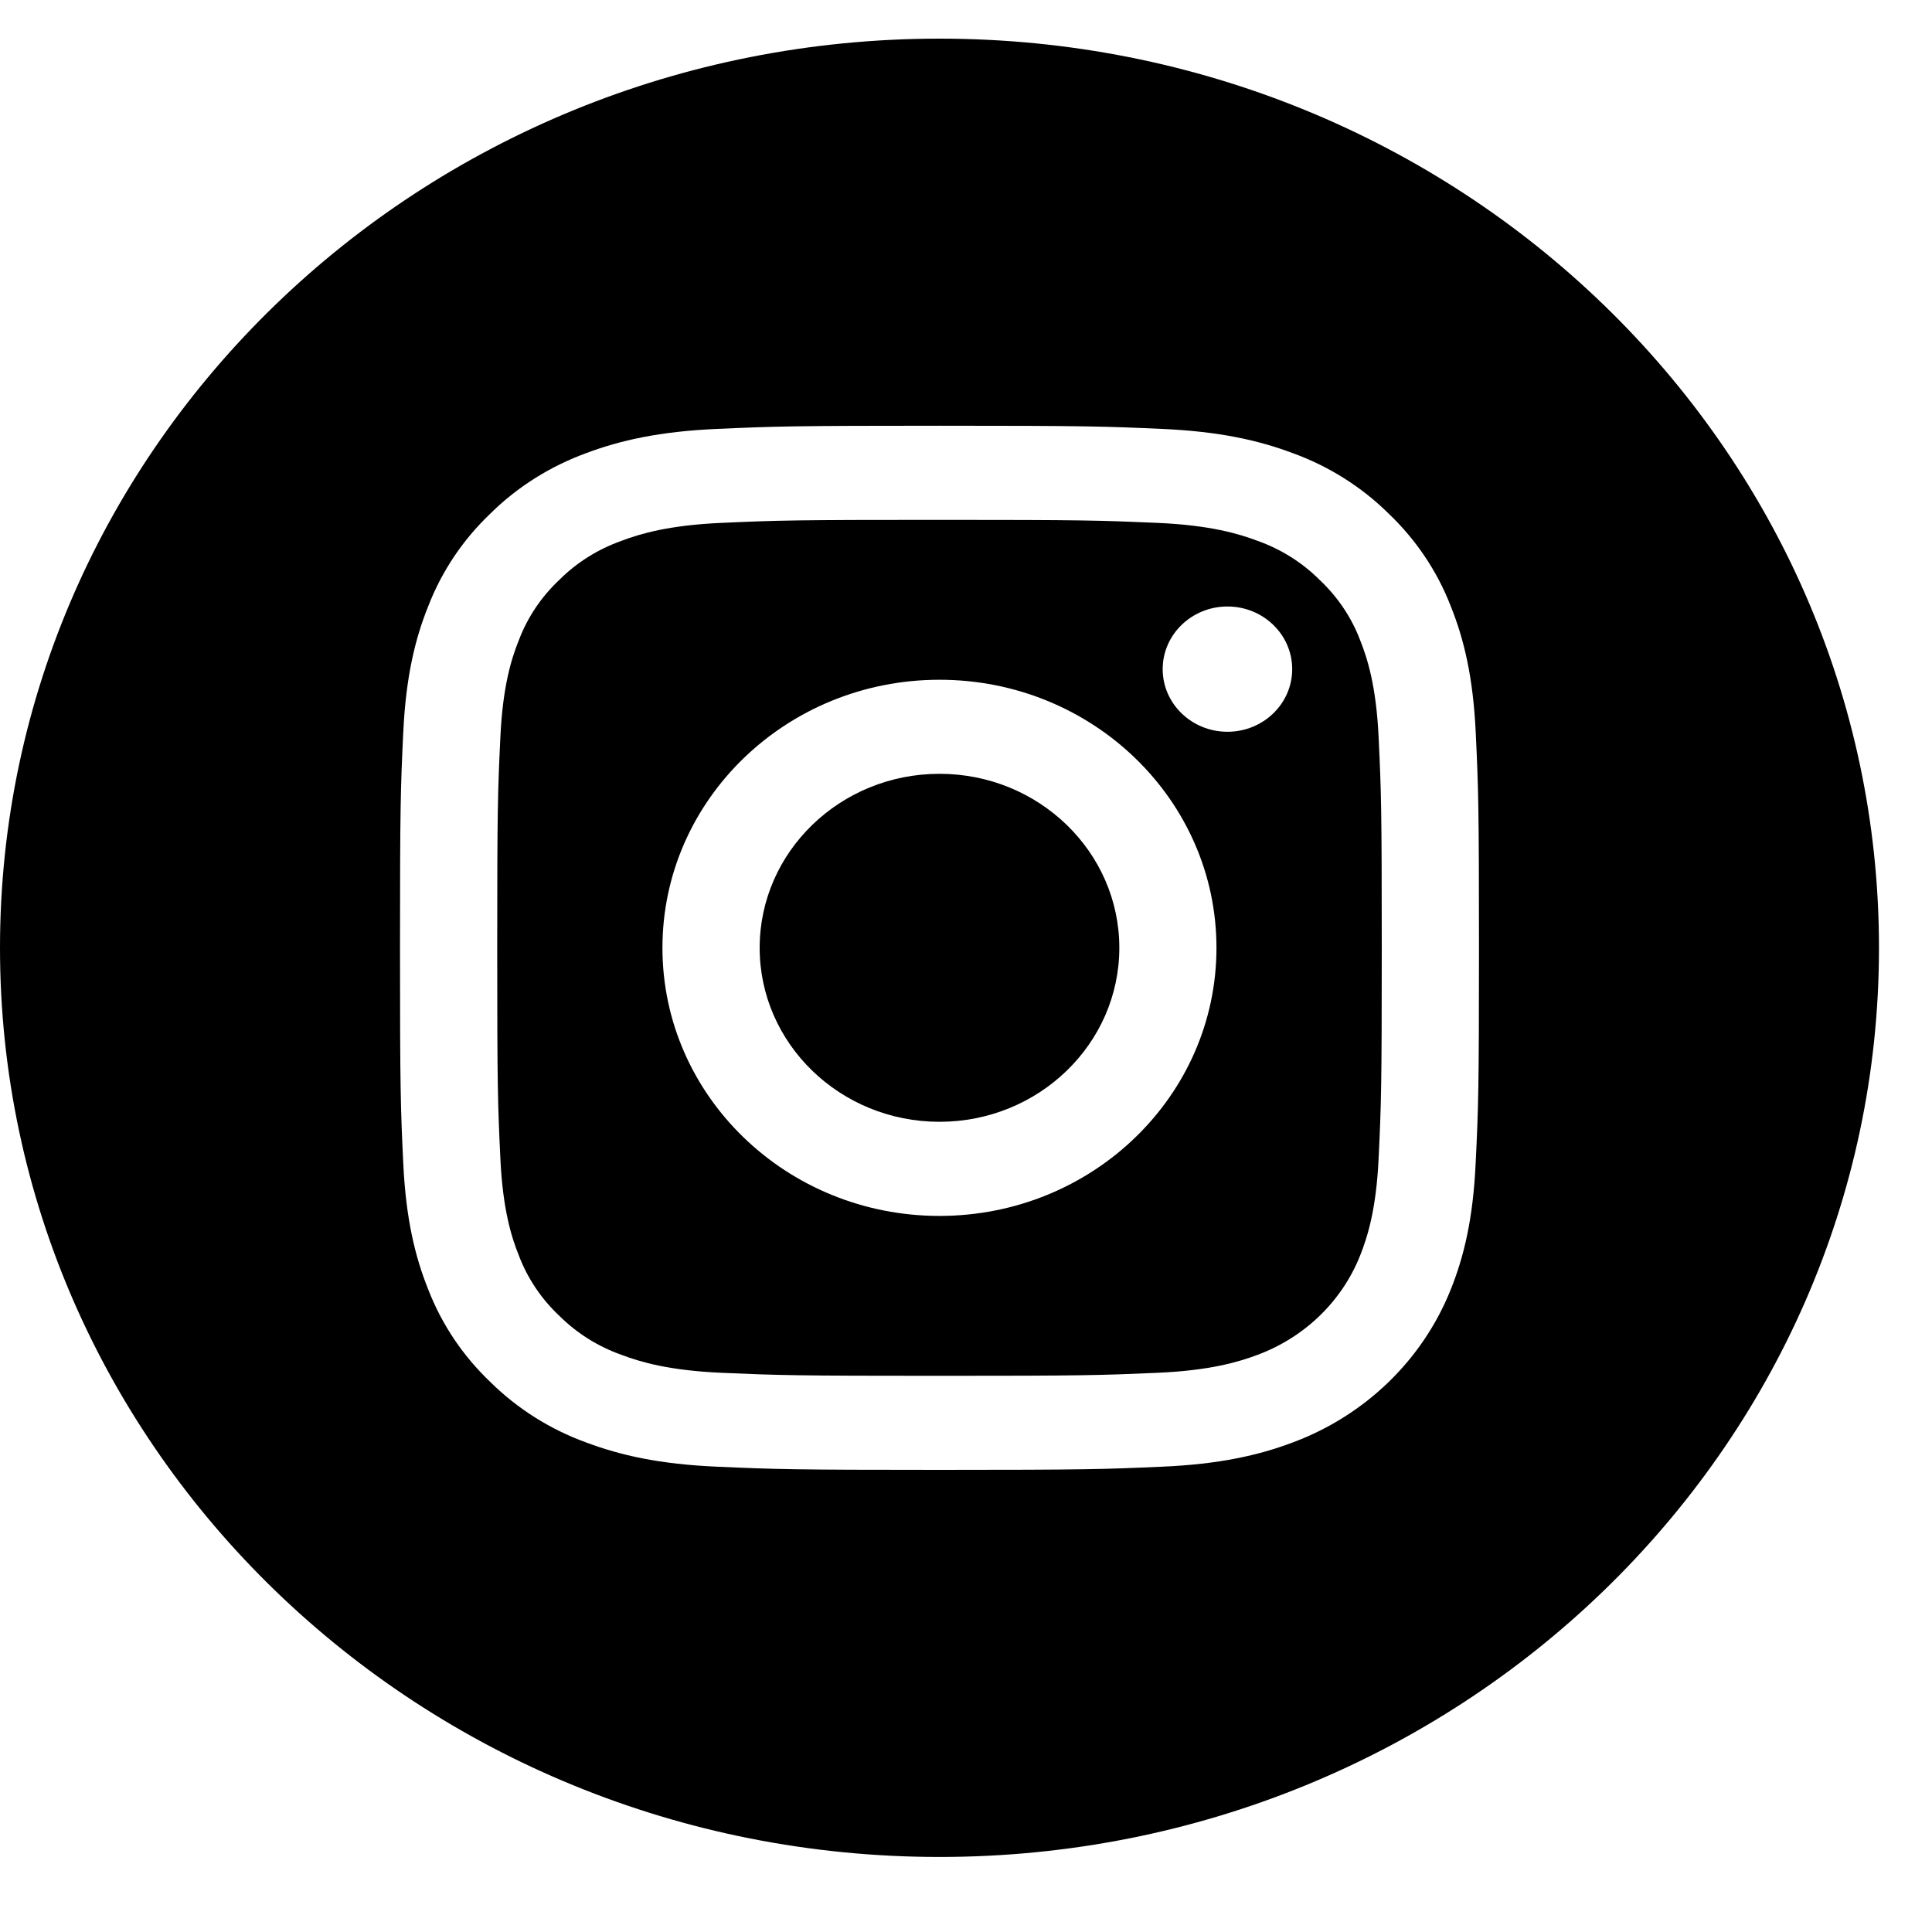
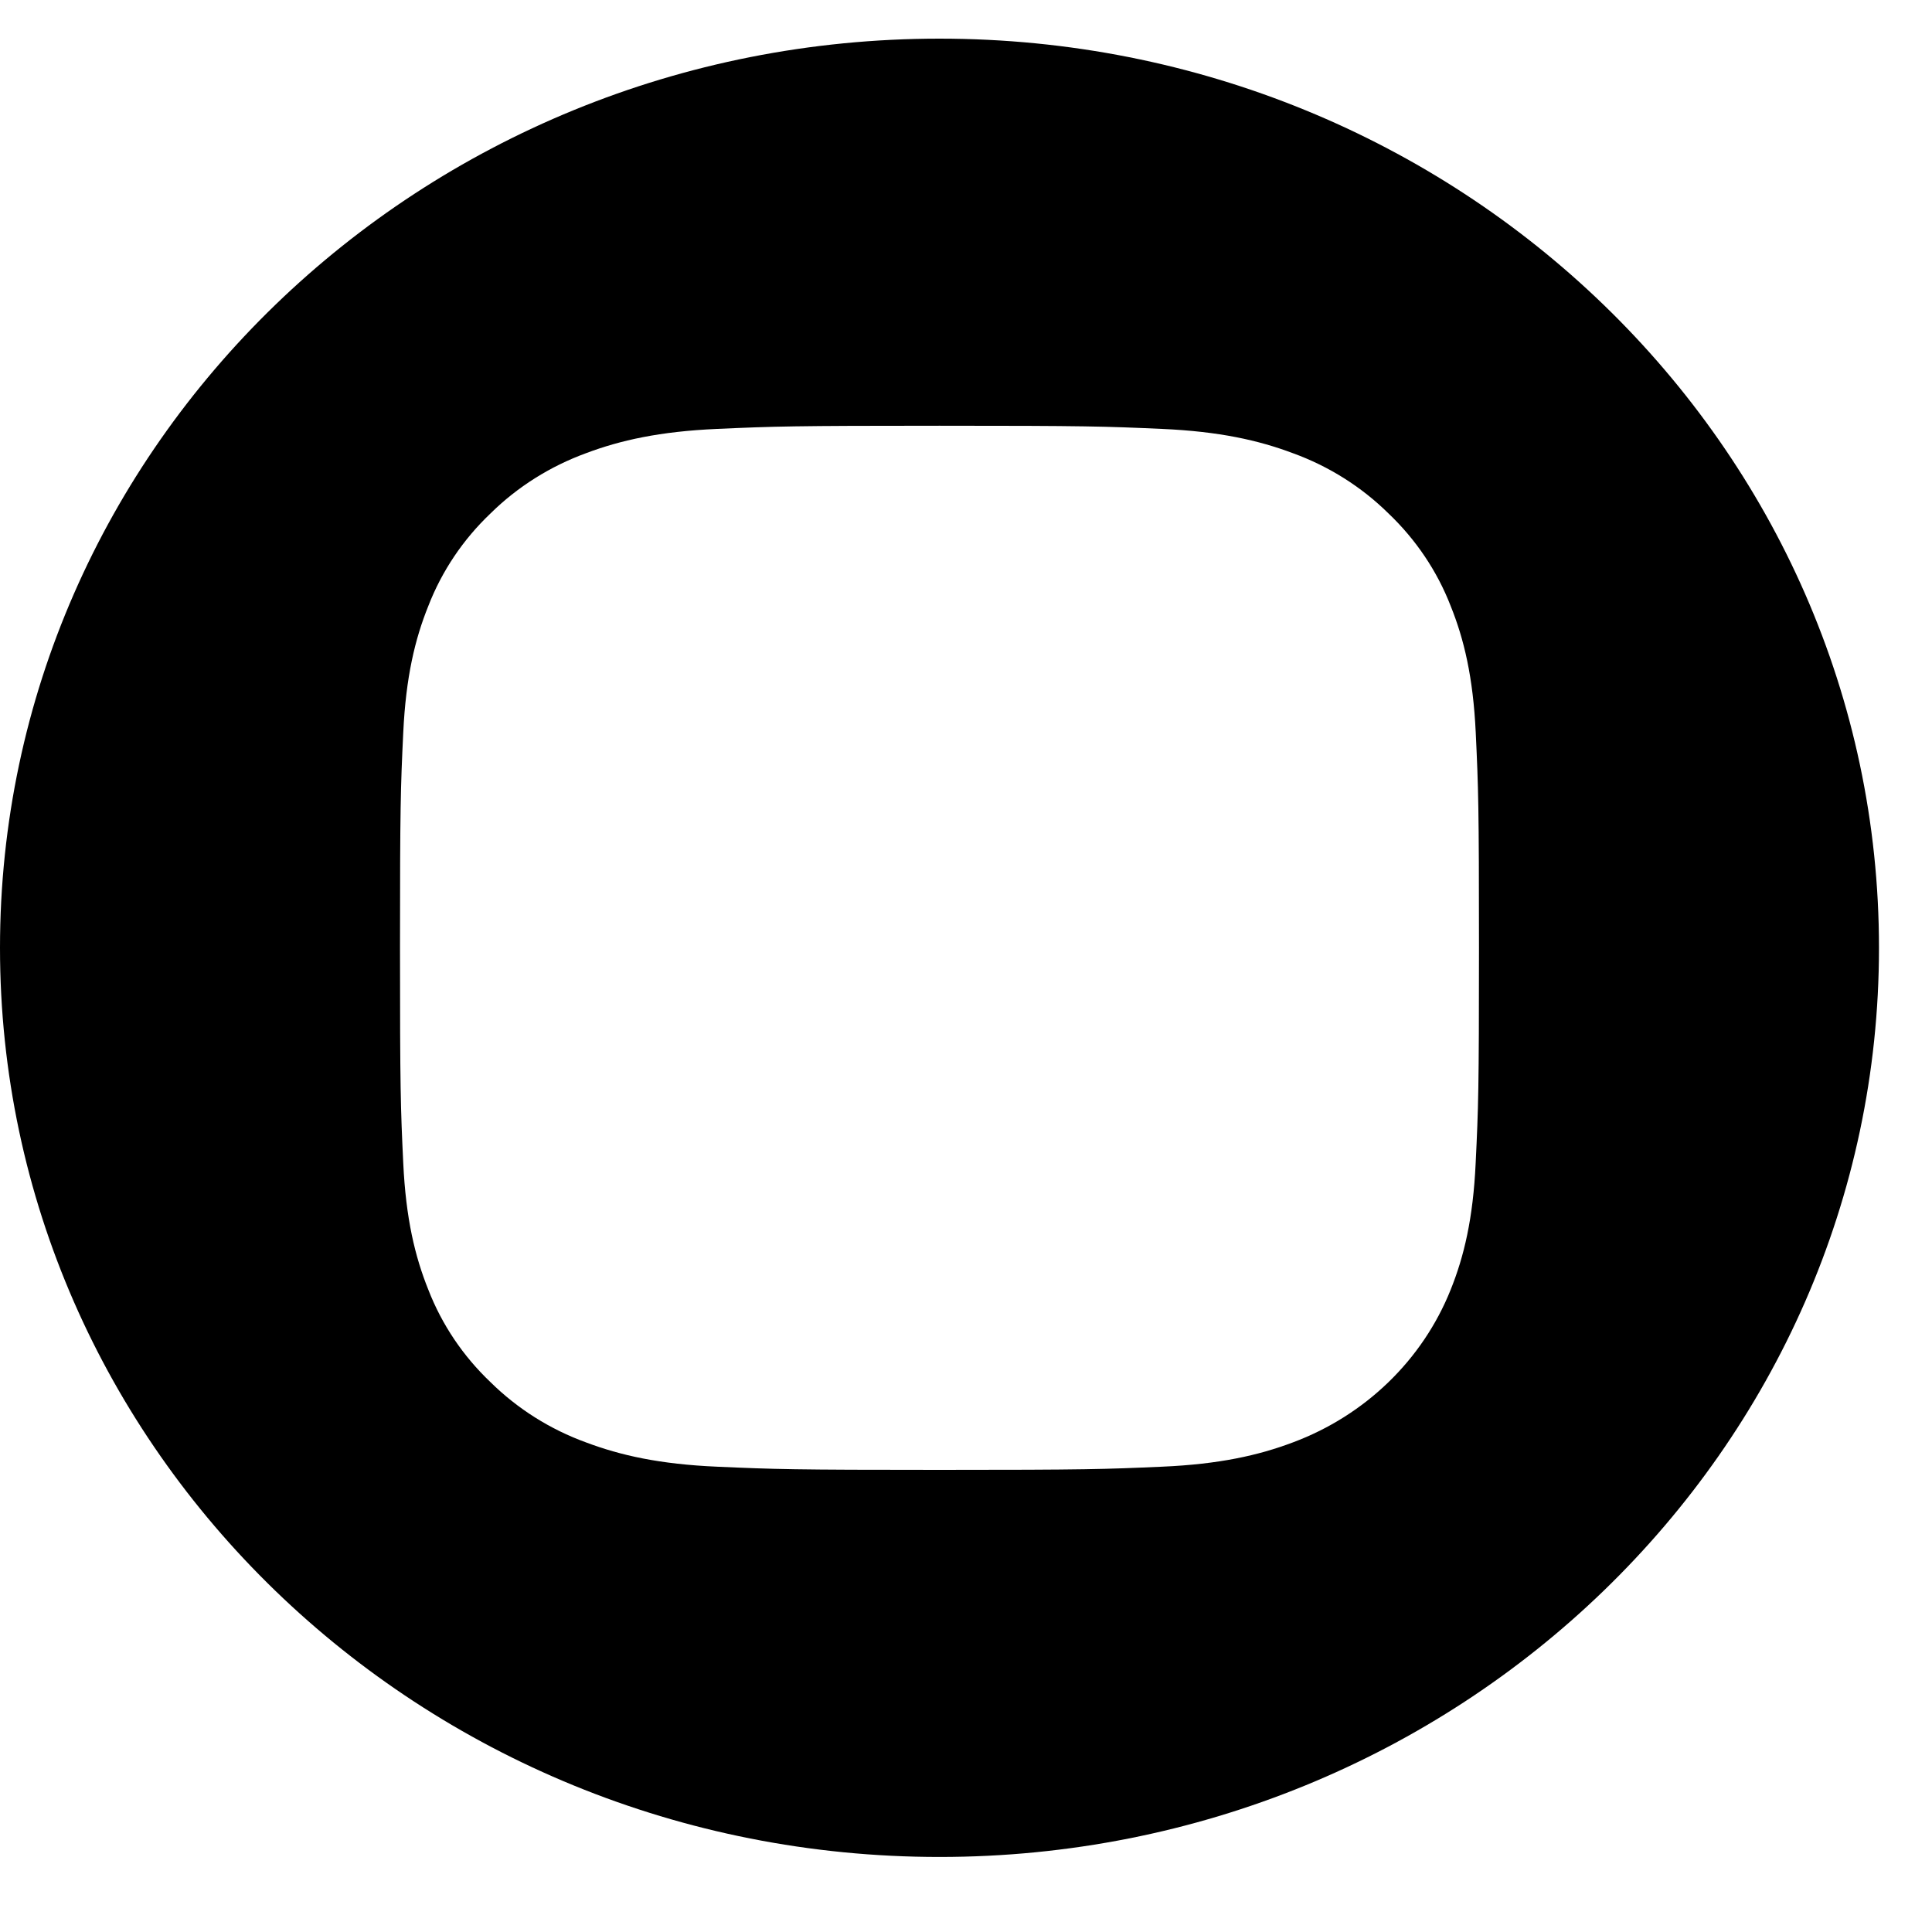
<svg xmlns="http://www.w3.org/2000/svg" width="24" height="24" viewBox="0 0 25 24" version="1.1" xml:space="preserve" style="fill-rule:evenodd;clip-rule:evenodd;stroke-linejoin:round;stroke-miterlimit:2;">
-   <path d="M14.484,11.765C14.484,10.522 13.441,9.513 12.157,9.513C10.873,9.513 9.83,10.522 9.83,11.765C9.83,13.007 10.873,14.016 12.157,14.016C13.441,14.016 14.484,13.007 14.484,11.765Z" />
-   <path d="M17.599,7.781C17.487,7.487 17.308,7.222 17.076,7.004C16.851,6.779 16.577,6.607 16.274,6.499C16.028,6.406 15.658,6.296 14.978,6.266C14.241,6.234 14.021,6.227 12.157,6.227C10.293,6.227 10.072,6.233 9.336,6.266C8.655,6.296 8.286,6.406 8.04,6.499C7.737,6.607 7.462,6.779 7.237,7.004C7.005,7.222 6.827,7.487 6.715,7.781C6.619,8.019 6.506,8.376 6.475,9.035C6.441,9.747 6.434,9.961 6.434,11.765C6.434,13.569 6.441,13.782 6.475,14.495C6.506,15.153 6.619,15.511 6.715,15.749C6.827,16.043 7.005,16.308 7.237,16.526C7.462,16.75 7.736,16.923 8.04,17.031C8.286,17.124 8.655,17.234 9.336,17.264C10.072,17.296 10.293,17.303 12.157,17.303C14.021,17.303 14.242,17.296 14.978,17.264C15.658,17.234 16.028,17.124 16.274,17.031C16.883,16.804 17.364,16.338 17.599,15.749C17.694,15.511 17.808,15.153 17.839,14.495C17.873,13.782 17.88,13.569 17.88,11.765C17.88,9.961 17.873,9.747 17.839,9.035C17.808,8.376 17.694,8.019 17.599,7.781ZM12.157,15.234C10.177,15.234 8.572,13.681 8.572,11.765C8.572,9.849 10.177,8.296 12.157,8.296C14.136,8.296 15.741,9.849 15.741,11.765C15.741,13.681 14.136,15.234 12.157,15.234ZM15.883,8.969C15.421,8.969 15.045,8.606 15.045,8.159C15.045,7.711 15.421,7.348 15.883,7.348C16.346,7.348 16.721,7.711 16.721,8.159C16.721,8.606 16.346,8.969 15.883,8.969Z" style="fill-rule:nonzero;" />
  <path d="M12.157,-0C5.444,-0 0,5.268 0,11.765C0,18.261 5.444,23.529 12.157,23.529C18.87,23.529 24.314,18.261 24.314,11.765C24.314,5.268 18.87,-0 12.157,-0ZM19.095,14.55C19.062,15.269 18.944,15.76 18.771,16.19C18.408,17.097 17.667,17.815 16.729,18.165C16.286,18.332 15.778,18.447 15.035,18.479C14.291,18.512 14.053,18.52 12.157,18.52C10.261,18.52 10.023,18.512 9.279,18.479C8.536,18.447 8.028,18.332 7.584,18.165C7.119,17.996 6.697,17.73 6.348,17.386C5.993,17.049 5.718,16.641 5.543,16.19C5.37,15.76 5.252,15.269 5.218,14.55C5.184,13.829 5.176,13.599 5.176,11.765C5.176,9.93 5.184,9.7 5.218,8.98C5.252,8.26 5.37,7.769 5.543,7.34C5.718,6.889 5.993,6.48 6.348,6.143C6.697,5.799 7.119,5.534 7.584,5.364C8.028,5.197 8.536,5.083 9.279,5.05C10.023,5.017 10.261,5.009 12.157,5.009C14.053,5.009 14.29,5.017 15.035,5.05C15.778,5.083 16.285,5.197 16.729,5.364C17.195,5.533 17.617,5.799 17.966,6.143C18.321,6.481 18.596,6.889 18.771,7.34C18.944,7.769 19.062,8.26 19.096,8.98C19.13,9.7 19.138,9.93 19.138,11.765C19.138,13.599 19.13,13.829 19.095,14.55Z" style="fill-rule:nonzero;" />
</svg>